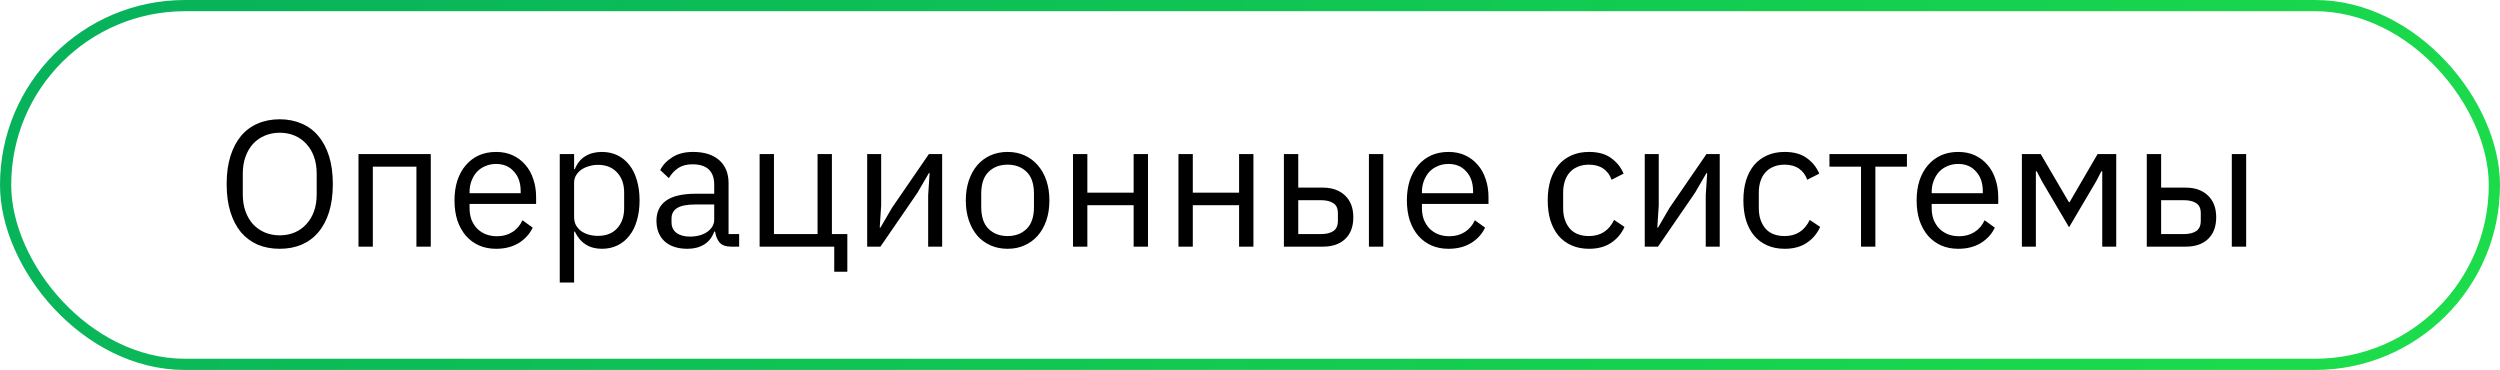
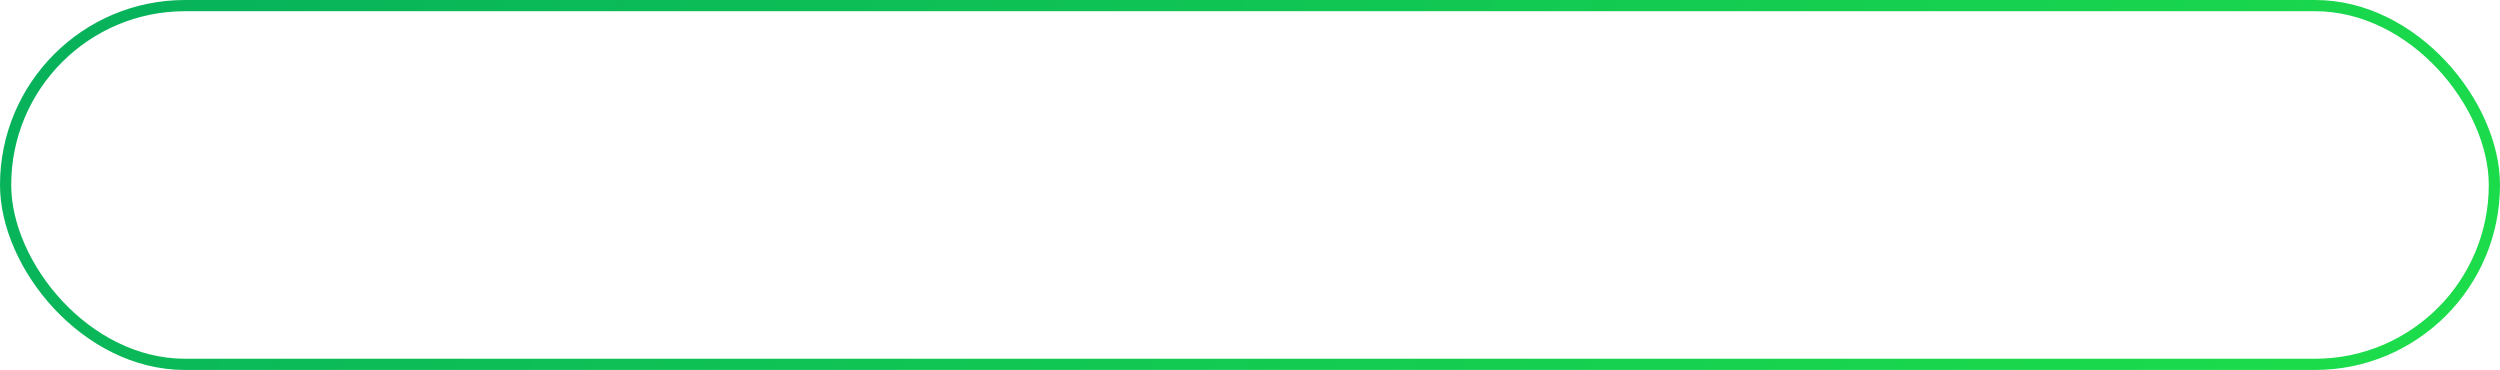
<svg xmlns="http://www.w3.org/2000/svg" width="223" height="33" viewBox="0 0 223 33" fill="none">
-   <path d="M24.953 22.192C24.228 22.192 23.572 22.069 22.985 21.824C22.409 21.568 21.913 21.2 21.497 20.72C21.092 20.229 20.777 19.627 20.553 18.912C20.329 18.187 20.217 17.355 20.217 16.416C20.217 15.477 20.329 14.651 20.553 13.936C20.777 13.221 21.092 12.619 21.497 12.128C21.913 11.637 22.409 11.269 22.985 11.024C23.572 10.768 24.228 10.64 24.953 10.64C25.668 10.64 26.318 10.768 26.905 11.024C27.492 11.269 27.988 11.637 28.393 12.128C28.809 12.619 29.129 13.221 29.353 13.936C29.577 14.651 29.689 15.477 29.689 16.416C29.689 17.355 29.577 18.187 29.353 18.912C29.129 19.627 28.809 20.229 28.393 20.72C27.988 21.2 27.492 21.568 26.905 21.824C26.318 22.069 25.668 22.192 24.953 22.192ZM24.953 20.992C25.433 20.992 25.876 20.907 26.281 20.736C26.686 20.565 27.033 20.32 27.321 20C27.62 19.68 27.849 19.296 28.009 18.848C28.169 18.4 28.249 17.899 28.249 17.344V15.488C28.249 14.933 28.169 14.432 28.009 13.984C27.849 13.536 27.62 13.152 27.321 12.832C27.033 12.512 26.686 12.267 26.281 12.096C25.876 11.925 25.433 11.84 24.953 11.84C24.473 11.84 24.03 11.925 23.625 12.096C23.22 12.267 22.868 12.512 22.569 12.832C22.281 13.152 22.057 13.536 21.897 13.984C21.737 14.432 21.657 14.933 21.657 15.488V17.344C21.657 17.899 21.737 18.4 21.897 18.848C22.057 19.296 22.281 19.68 22.569 20C22.868 20.32 23.22 20.565 23.625 20.736C24.03 20.907 24.473 20.992 24.953 20.992ZM31.977 13.744H38.425V22H37.145V14.864H33.257V22H31.977V13.744ZM44.253 22.192C43.688 22.192 43.176 22.091 42.717 21.888C42.269 21.685 41.88 21.397 41.549 21.024C41.229 20.64 40.978 20.187 40.797 19.664C40.626 19.131 40.541 18.533 40.541 17.872C40.541 17.221 40.626 16.629 40.797 16.096C40.978 15.563 41.229 15.109 41.549 14.736C41.88 14.352 42.269 14.059 42.717 13.856C43.176 13.653 43.688 13.552 44.253 13.552C44.808 13.552 45.304 13.653 45.741 13.856C46.178 14.059 46.552 14.341 46.861 14.704C47.17 15.056 47.405 15.477 47.565 15.968C47.736 16.459 47.821 16.997 47.821 17.584V18.192H41.885V18.576C41.885 18.928 41.938 19.259 42.045 19.568C42.162 19.867 42.322 20.128 42.525 20.352C42.738 20.576 42.994 20.752 43.293 20.88C43.602 21.008 43.949 21.072 44.333 21.072C44.856 21.072 45.309 20.949 45.693 20.704C46.088 20.459 46.392 20.107 46.605 19.648L47.517 20.304C47.25 20.869 46.834 21.328 46.269 21.68C45.704 22.021 45.032 22.192 44.253 22.192ZM44.253 14.624C43.901 14.624 43.581 14.688 43.293 14.816C43.005 14.933 42.754 15.104 42.541 15.328C42.338 15.552 42.178 15.819 42.061 16.128C41.944 16.427 41.885 16.757 41.885 17.12V17.232H46.445V17.056C46.445 16.32 46.242 15.733 45.837 15.296C45.442 14.848 44.914 14.624 44.253 14.624ZM49.93 13.744H51.21V15.088H51.274C51.488 14.565 51.797 14.181 52.202 13.936C52.618 13.68 53.114 13.552 53.69 13.552C54.202 13.552 54.666 13.653 55.082 13.856C55.498 14.059 55.85 14.347 56.138 14.72C56.437 15.093 56.661 15.547 56.81 16.08C56.97 16.613 57.05 17.211 57.05 17.872C57.05 18.533 56.97 19.131 56.81 19.664C56.661 20.197 56.437 20.651 56.138 21.024C55.85 21.397 55.498 21.685 55.082 21.888C54.666 22.091 54.202 22.192 53.69 22.192C52.57 22.192 51.765 21.68 51.274 20.656H51.21V25.2H49.93V13.744ZM53.338 21.04C54.064 21.04 54.634 20.816 55.05 20.368C55.466 19.909 55.674 19.312 55.674 18.576V17.168C55.674 16.432 55.466 15.84 55.05 15.392C54.634 14.933 54.064 14.704 53.338 14.704C53.05 14.704 52.773 14.747 52.506 14.832C52.25 14.907 52.026 15.013 51.834 15.152C51.642 15.291 51.488 15.461 51.37 15.664C51.264 15.856 51.21 16.064 51.21 16.288V19.36C51.21 19.627 51.264 19.867 51.37 20.08C51.488 20.283 51.642 20.459 51.834 20.608C52.026 20.747 52.25 20.853 52.506 20.928C52.773 21.003 53.05 21.04 53.338 21.04ZM65.212 22C64.732 22 64.385 21.872 64.172 21.616C63.969 21.36 63.841 21.04 63.788 20.656H63.708C63.526 21.168 63.228 21.552 62.812 21.808C62.396 22.064 61.9 22.192 61.324 22.192C60.449 22.192 59.766 21.968 59.276 21.52C58.796 21.072 58.556 20.464 58.556 19.696C58.556 18.917 58.838 18.32 59.404 17.904C59.98 17.488 60.87 17.28 62.076 17.28H63.708V16.464C63.708 15.877 63.548 15.429 63.228 15.12C62.908 14.811 62.417 14.656 61.756 14.656C61.254 14.656 60.833 14.768 60.492 14.992C60.161 15.216 59.884 15.515 59.66 15.888L58.892 15.168C59.116 14.72 59.473 14.341 59.964 14.032C60.454 13.712 61.073 13.552 61.82 13.552C62.822 13.552 63.601 13.797 64.156 14.288C64.71 14.779 64.988 15.461 64.988 16.336V20.88H65.932V22H65.212ZM61.532 21.104C61.852 21.104 62.145 21.067 62.412 20.992C62.678 20.917 62.908 20.811 63.1 20.672C63.292 20.533 63.441 20.373 63.548 20.192C63.654 20.011 63.708 19.813 63.708 19.6V18.24H62.012C61.276 18.24 60.737 18.347 60.396 18.56C60.065 18.773 59.9 19.083 59.9 19.488V19.824C59.9 20.229 60.044 20.544 60.332 20.768C60.63 20.992 61.03 21.104 61.532 21.104ZM74.414 22H67.758V13.744H69.038V20.88H72.926V13.744H74.206V20.88H75.582V24.24H74.414V22ZM77.352 13.744H78.6V18.32L78.472 20.304H78.536L79.56 18.544L82.856 13.744H84.04V22H82.792V17.424L82.92 15.44H82.856L81.832 17.2L78.536 22H77.352V13.744ZM89.878 22.192C89.324 22.192 88.817 22.091 88.358 21.888C87.9 21.685 87.505 21.397 87.174 21.024C86.854 20.64 86.604 20.187 86.422 19.664C86.241 19.131 86.15 18.533 86.15 17.872C86.15 17.221 86.241 16.629 86.422 16.096C86.604 15.563 86.854 15.109 87.174 14.736C87.505 14.352 87.9 14.059 88.358 13.856C88.817 13.653 89.324 13.552 89.878 13.552C90.433 13.552 90.934 13.653 91.382 13.856C91.841 14.059 92.236 14.352 92.566 14.736C92.897 15.109 93.153 15.563 93.334 16.096C93.516 16.629 93.606 17.221 93.606 17.872C93.606 18.533 93.516 19.131 93.334 19.664C93.153 20.187 92.897 20.64 92.566 21.024C92.236 21.397 91.841 21.685 91.382 21.888C90.934 22.091 90.433 22.192 89.878 22.192ZM89.878 21.056C90.572 21.056 91.137 20.843 91.574 20.416C92.012 19.989 92.23 19.339 92.23 18.464V17.28C92.23 16.405 92.012 15.755 91.574 15.328C91.137 14.901 90.572 14.688 89.878 14.688C89.185 14.688 88.62 14.901 88.182 15.328C87.745 15.755 87.526 16.405 87.526 17.28V18.464C87.526 19.339 87.745 19.989 88.182 20.416C88.62 20.843 89.185 21.056 89.878 21.056ZM95.712 13.744H96.992V17.184H101.12V13.744H102.4V22H101.12V18.304H96.992V22H95.712V13.744ZM105.118 13.744H106.398V17.184H110.526V13.744H111.806V22H110.526V18.304H106.398V22H105.118V13.744ZM114.524 13.744H115.804V16.736H117.996C118.828 16.736 119.489 16.971 119.98 17.44C120.471 17.909 120.716 18.555 120.716 19.376C120.716 20.208 120.476 20.853 119.996 21.312C119.516 21.771 118.855 22 118.012 22H114.524V13.744ZM117.82 20.88C118.3 20.88 118.673 20.789 118.94 20.608C119.207 20.427 119.34 20.123 119.34 19.696V19.024C119.34 18.597 119.207 18.299 118.94 18.128C118.673 17.947 118.3 17.856 117.82 17.856H115.804V20.88H117.82ZM122.108 13.744H123.388V22H122.108V13.744ZM129.206 22.192C128.641 22.192 128.129 22.091 127.67 21.888C127.222 21.685 126.833 21.397 126.502 21.024C126.182 20.64 125.932 20.187 125.75 19.664C125.58 19.131 125.494 18.533 125.494 17.872C125.494 17.221 125.58 16.629 125.75 16.096C125.932 15.563 126.182 15.109 126.502 14.736C126.833 14.352 127.222 14.059 127.67 13.856C128.129 13.653 128.641 13.552 129.206 13.552C129.761 13.552 130.257 13.653 130.694 13.856C131.132 14.059 131.505 14.341 131.814 14.704C132.124 15.056 132.358 15.477 132.518 15.968C132.689 16.459 132.774 16.997 132.774 17.584V18.192H126.838V18.576C126.838 18.928 126.892 19.259 126.998 19.568C127.116 19.867 127.276 20.128 127.478 20.352C127.692 20.576 127.948 20.752 128.246 20.88C128.556 21.008 128.902 21.072 129.286 21.072C129.809 21.072 130.262 20.949 130.646 20.704C131.041 20.459 131.345 20.107 131.558 19.648L132.47 20.304C132.204 20.869 131.788 21.328 131.222 21.68C130.657 22.021 129.985 22.192 129.206 22.192ZM129.206 14.624C128.854 14.624 128.534 14.688 128.246 14.816C127.958 14.933 127.708 15.104 127.494 15.328C127.292 15.552 127.132 15.819 127.014 16.128C126.897 16.427 126.838 16.757 126.838 17.12V17.232H131.398V17.056C131.398 16.32 131.196 15.733 130.79 15.296C130.396 14.848 129.868 14.624 129.206 14.624ZM141.737 22.192C141.161 22.192 140.643 22.091 140.185 21.888C139.726 21.685 139.337 21.397 139.017 21.024C138.707 20.651 138.467 20.197 138.297 19.664C138.137 19.131 138.057 18.533 138.057 17.872C138.057 17.211 138.137 16.613 138.297 16.08C138.467 15.547 138.707 15.093 139.017 14.72C139.337 14.347 139.726 14.059 140.185 13.856C140.643 13.653 141.161 13.552 141.737 13.552C142.558 13.552 143.214 13.733 143.705 14.096C144.206 14.448 144.579 14.912 144.825 15.488L143.753 16.032C143.603 15.605 143.358 15.275 143.017 15.04C142.675 14.805 142.249 14.688 141.737 14.688C141.353 14.688 141.017 14.752 140.729 14.88C140.441 14.997 140.201 15.168 140.009 15.392C139.817 15.605 139.673 15.867 139.577 16.176C139.481 16.475 139.433 16.805 139.433 17.168V18.576C139.433 19.301 139.625 19.899 140.009 20.368C140.403 20.827 140.979 21.056 141.737 21.056C142.771 21.056 143.518 20.576 143.977 19.616L144.905 20.24C144.638 20.837 144.238 21.312 143.705 21.664C143.182 22.016 142.526 22.192 141.737 22.192ZM146.712 13.744H147.96V18.32L147.832 20.304H147.896L148.92 18.544L152.216 13.744H153.4V22H152.152V17.424L152.28 15.44H152.216L151.192 17.2L147.896 22H146.712V13.744ZM159.19 22.192C158.614 22.192 158.096 22.091 157.638 21.888C157.179 21.685 156.79 21.397 156.47 21.024C156.16 20.651 155.92 20.197 155.75 19.664C155.59 19.131 155.51 18.533 155.51 17.872C155.51 17.211 155.59 16.613 155.75 16.08C155.92 15.547 156.16 15.093 156.47 14.72C156.79 14.347 157.179 14.059 157.638 13.856C158.096 13.653 158.614 13.552 159.19 13.552C160.011 13.552 160.667 13.733 161.158 14.096C161.659 14.448 162.032 14.912 162.278 15.488L161.206 16.032C161.056 15.605 160.811 15.275 160.47 15.04C160.128 14.805 159.702 14.688 159.19 14.688C158.806 14.688 158.47 14.752 158.182 14.88C157.894 14.997 157.654 15.168 157.462 15.392C157.27 15.605 157.126 15.867 157.03 16.176C156.934 16.475 156.886 16.805 156.886 17.168V18.576C156.886 19.301 157.078 19.899 157.462 20.368C157.856 20.827 158.432 21.056 159.19 21.056C160.224 21.056 160.971 20.576 161.43 19.616L162.358 20.24C162.091 20.837 161.691 21.312 161.158 21.664C160.635 22.016 159.979 22.192 159.19 22.192ZM166.003 14.864H163.187V13.744H170.099V14.864H167.283V22H166.003V14.864ZM174.675 22.192C174.11 22.192 173.598 22.091 173.139 21.888C172.691 21.685 172.302 21.397 171.971 21.024C171.651 20.64 171.4 20.187 171.219 19.664C171.048 19.131 170.963 18.533 170.963 17.872C170.963 17.221 171.048 16.629 171.219 16.096C171.4 15.563 171.651 15.109 171.971 14.736C172.302 14.352 172.691 14.059 173.139 13.856C173.598 13.653 174.11 13.552 174.675 13.552C175.23 13.552 175.726 13.653 176.163 13.856C176.6 14.059 176.974 14.341 177.283 14.704C177.592 15.056 177.827 15.477 177.987 15.968C178.158 16.459 178.243 16.997 178.243 17.584V18.192H172.307V18.576C172.307 18.928 172.36 19.259 172.467 19.568C172.584 19.867 172.744 20.128 172.947 20.352C173.16 20.576 173.416 20.752 173.715 20.88C174.024 21.008 174.371 21.072 174.755 21.072C175.278 21.072 175.731 20.949 176.115 20.704C176.51 20.459 176.814 20.107 177.027 19.648L177.939 20.304C177.672 20.869 177.256 21.328 176.691 21.68C176.126 22.021 175.454 22.192 174.675 22.192ZM174.675 14.624C174.323 14.624 174.003 14.688 173.715 14.816C173.427 14.933 173.176 15.104 172.963 15.328C172.76 15.552 172.6 15.819 172.483 16.128C172.366 16.427 172.307 16.757 172.307 17.12V17.232H176.867V17.056C176.867 16.32 176.664 15.733 176.259 15.296C175.864 14.848 175.336 14.624 174.675 14.624ZM180.352 13.744H182.032L184.544 18.032H184.608L187.104 13.744H188.768V22H187.52V15.28H187.44L186.976 16.176L184.56 20.272L182.144 16.176L181.68 15.28H181.6V22H180.352V13.744ZM191.493 13.744H192.773V16.736H194.965C195.797 16.736 196.458 16.971 196.949 17.44C197.439 17.909 197.685 18.555 197.685 19.376C197.685 20.208 197.445 20.853 196.965 21.312C196.485 21.771 195.823 22 194.981 22H191.493V13.744ZM194.789 20.88C195.269 20.88 195.642 20.789 195.909 20.608C196.175 20.427 196.309 20.123 196.309 19.696V19.024C196.309 18.597 196.175 18.299 195.909 18.128C195.642 17.947 195.269 17.856 194.789 17.856H192.773V20.88H194.789ZM199.077 13.744H200.357V22H199.077V13.744Z" fill="black" />
  <rect x="0.5" y="0.5" width="222" height="32" rx="16" stroke="url(#paint0_linear_4006_21)" />
  <defs>
    <linearGradient id="paint0_linear_4006_21" x1="-65.661" y1="-2.962" x2="141.084" y2="193.216" gradientUnits="userSpaceOnUse">
      <stop stop-color="#00A460" />
      <stop offset="1" stop-color="#23EB45" />
    </linearGradient>
  </defs>
</svg>